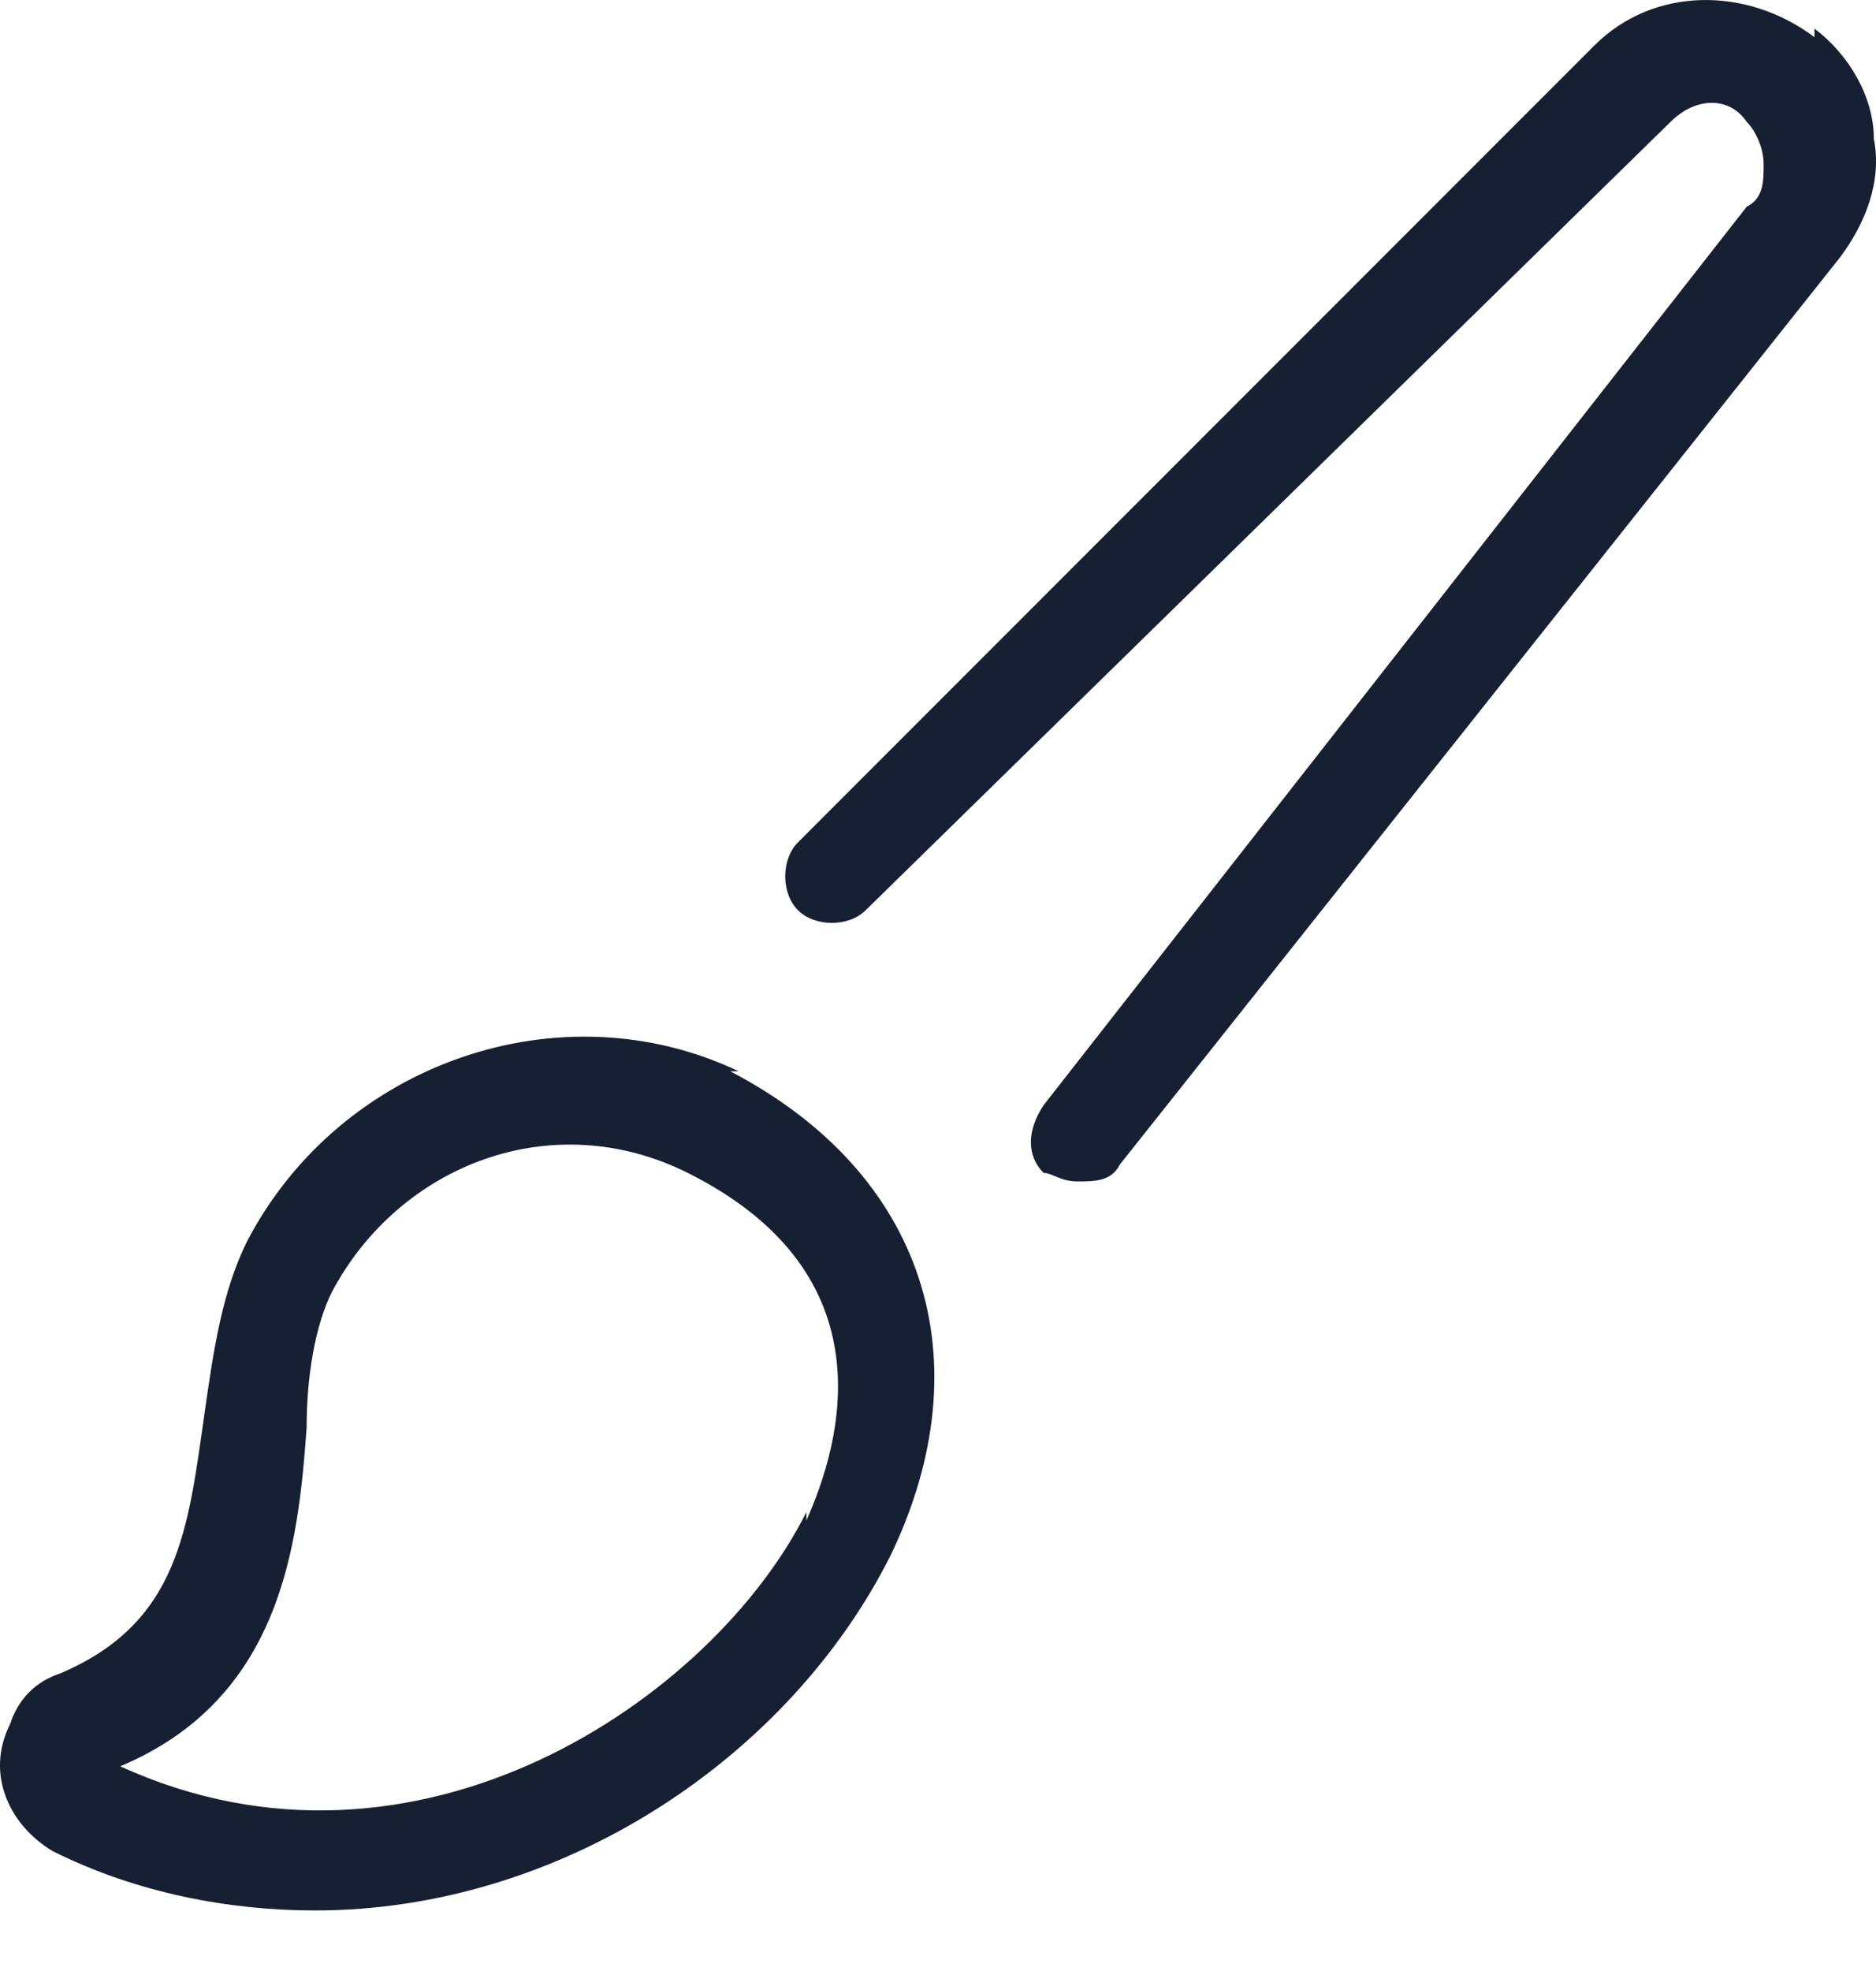
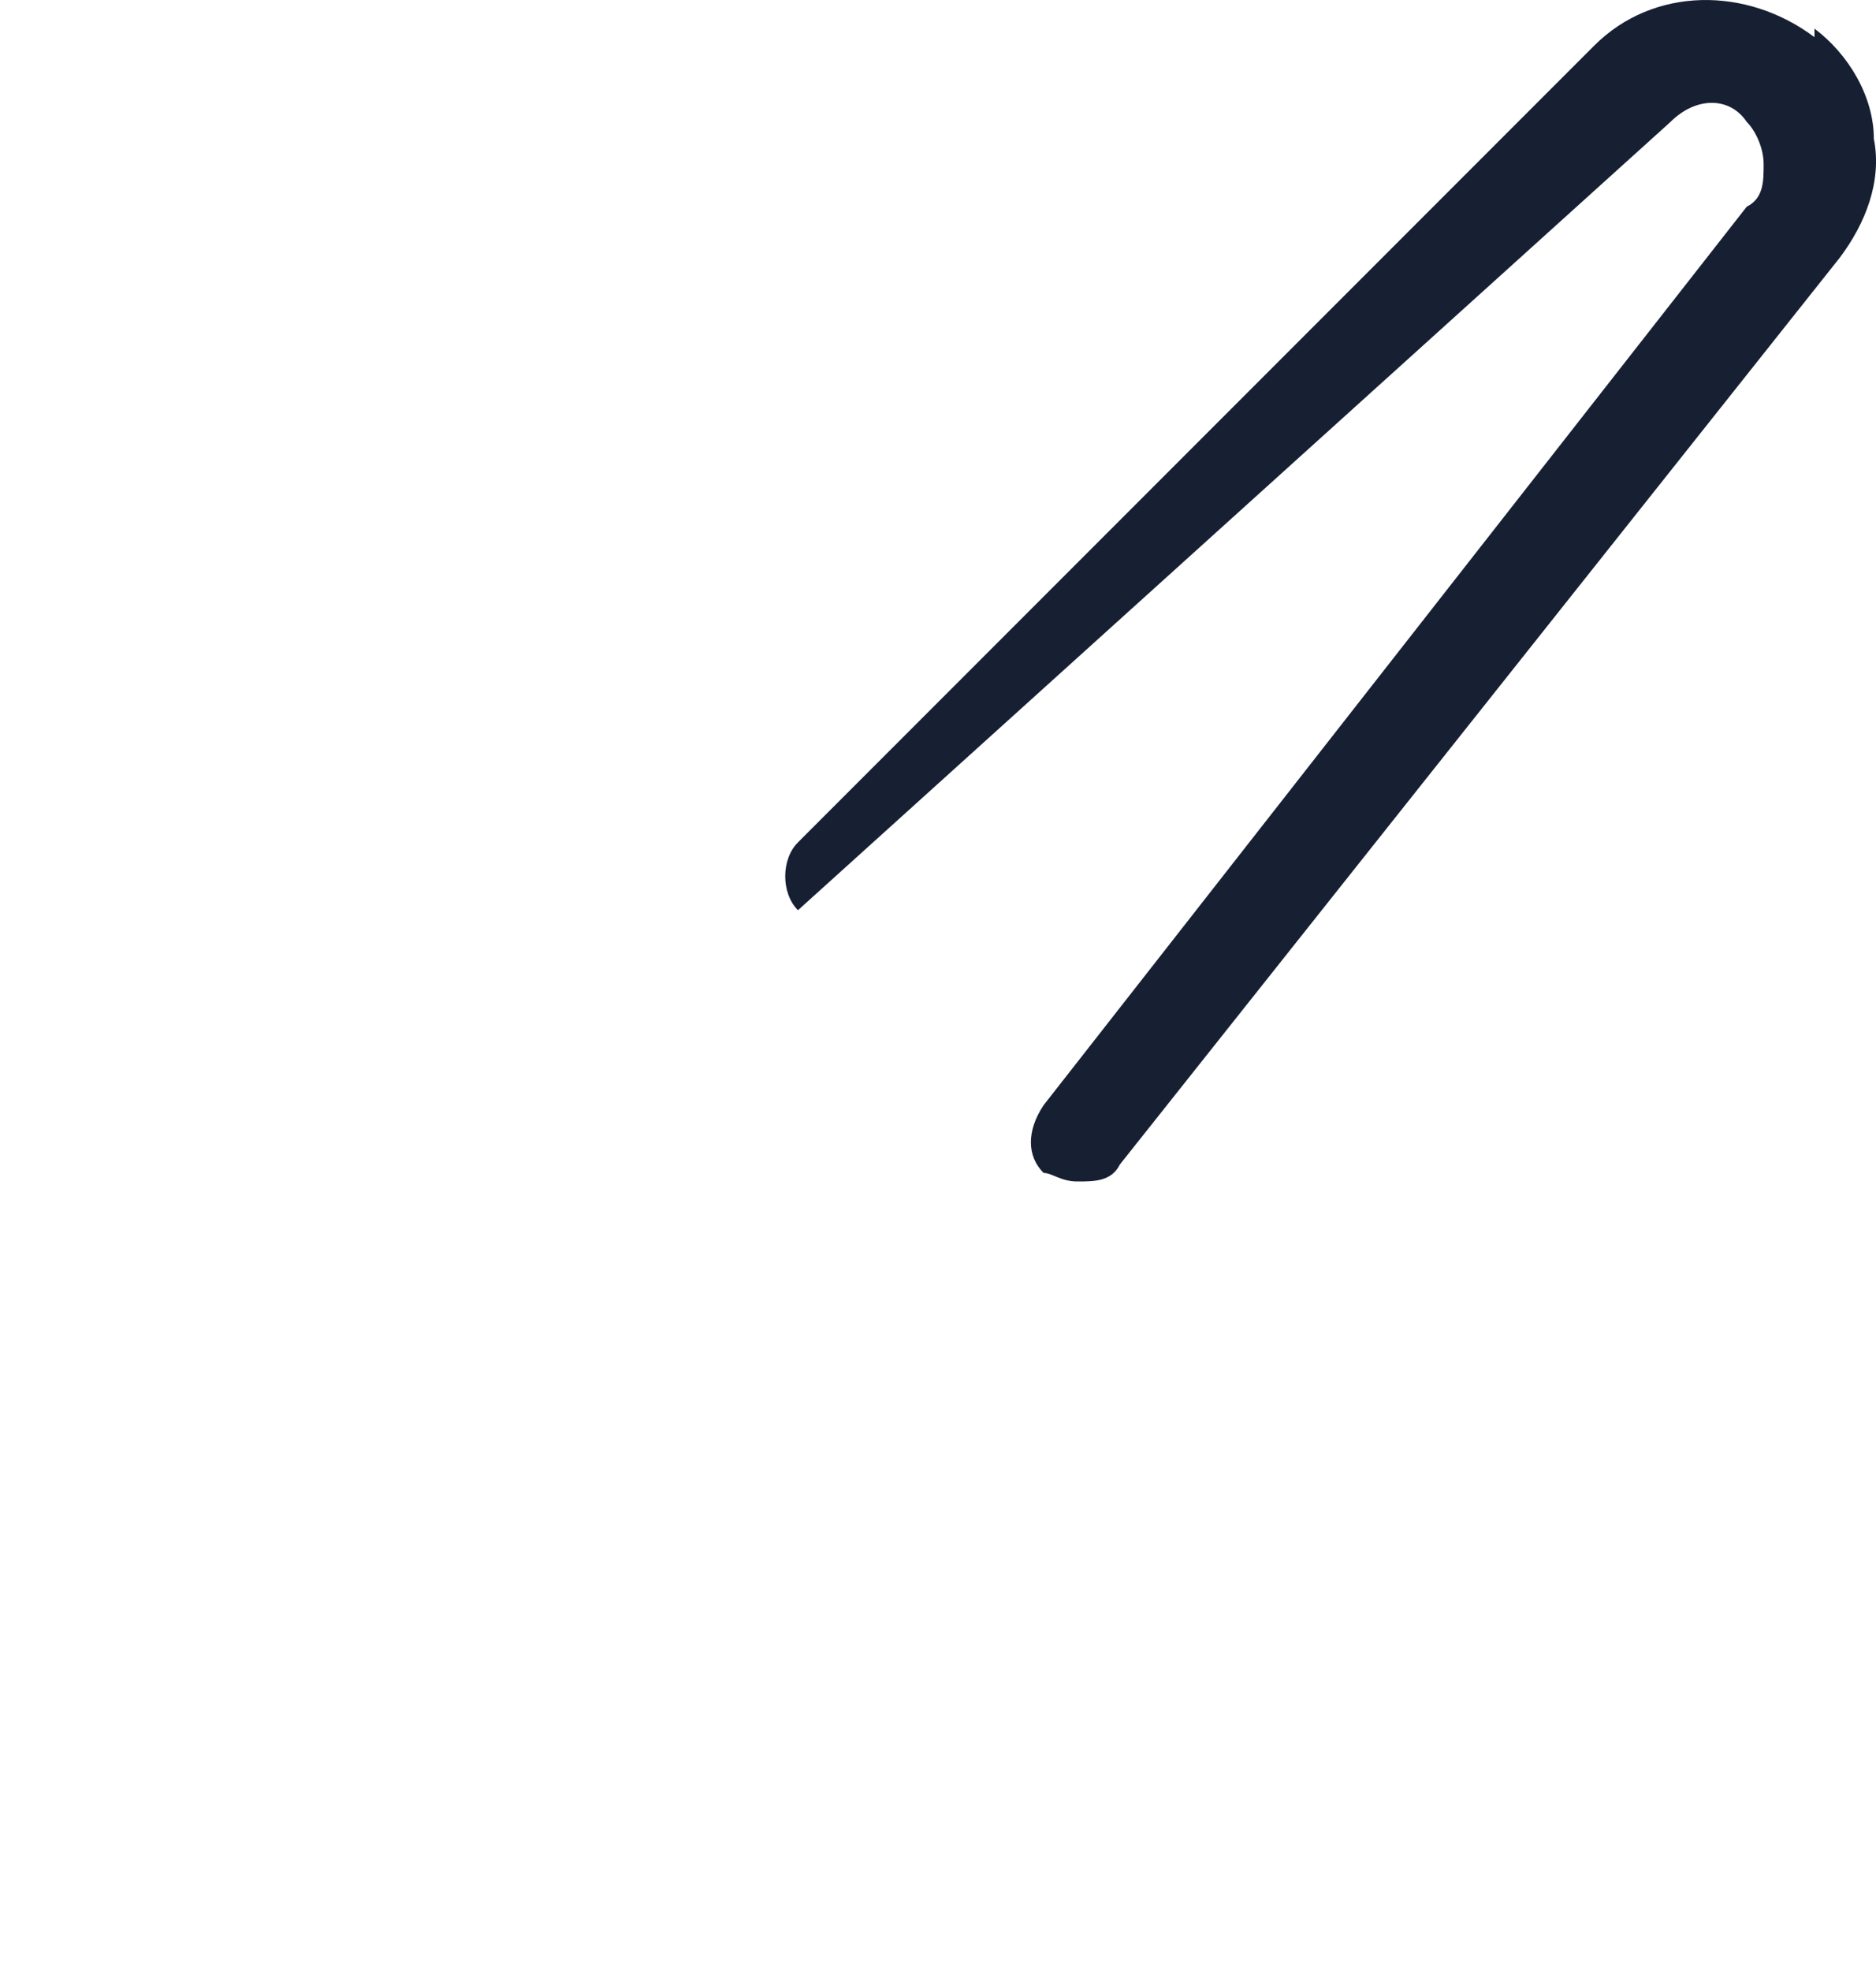
<svg xmlns="http://www.w3.org/2000/svg" width="20" height="21" viewBox="0 0 20 21" fill="none">
-   <path d="M7.875 11.414C5.978 10.511 3.63 11.323 2.637 13.22C2.366 13.762 2.276 14.394 2.185 15.026C2.005 16.291 1.914 17.284 0.65 17.826C0.379 17.916 0.198 18.097 0.108 18.368C-0.163 18.91 0.108 19.451 0.56 19.722C1.463 20.174 2.456 20.355 3.359 20.355C5.978 20.355 8.417 18.729 9.5 16.561C10.494 14.484 9.862 12.497 7.785 11.414H7.875ZM8.597 16.11C7.604 18.097 4.443 20.264 1.282 18.819C2.998 18.097 3.179 16.471 3.269 15.207C3.269 14.665 3.359 14.123 3.54 13.762C4.262 12.407 5.888 11.775 7.333 12.497C9.5 13.581 8.959 15.387 8.597 16.2V16.11Z" fill="#172033" />
-   <path d="M19.344 0.396C18.622 -0.146 17.628 -0.146 16.996 0.486L8.507 8.975C8.326 9.156 8.326 9.517 8.507 9.698C8.688 9.878 9.049 9.878 9.229 9.698L17.809 1.299C18.08 1.028 18.441 1.028 18.622 1.299C18.712 1.389 18.802 1.57 18.802 1.75C18.802 1.931 18.802 2.112 18.622 2.202L11.126 11.775C10.945 12.046 10.945 12.317 11.126 12.497C11.216 12.497 11.307 12.588 11.487 12.588C11.668 12.588 11.848 12.588 11.939 12.407L19.615 2.744C19.886 2.383 20.067 1.931 19.977 1.479C19.977 1.028 19.706 0.576 19.344 0.305V0.396Z" fill="#172033" />
+   <path d="M19.344 0.396C18.622 -0.146 17.628 -0.146 16.996 0.486L8.507 8.975C8.326 9.156 8.326 9.517 8.507 9.698L17.809 1.299C18.08 1.028 18.441 1.028 18.622 1.299C18.712 1.389 18.802 1.57 18.802 1.75C18.802 1.931 18.802 2.112 18.622 2.202L11.126 11.775C10.945 12.046 10.945 12.317 11.126 12.497C11.216 12.497 11.307 12.588 11.487 12.588C11.668 12.588 11.848 12.588 11.939 12.407L19.615 2.744C19.886 2.383 20.067 1.931 19.977 1.479C19.977 1.028 19.706 0.576 19.344 0.305V0.396Z" fill="#172033" />
</svg>